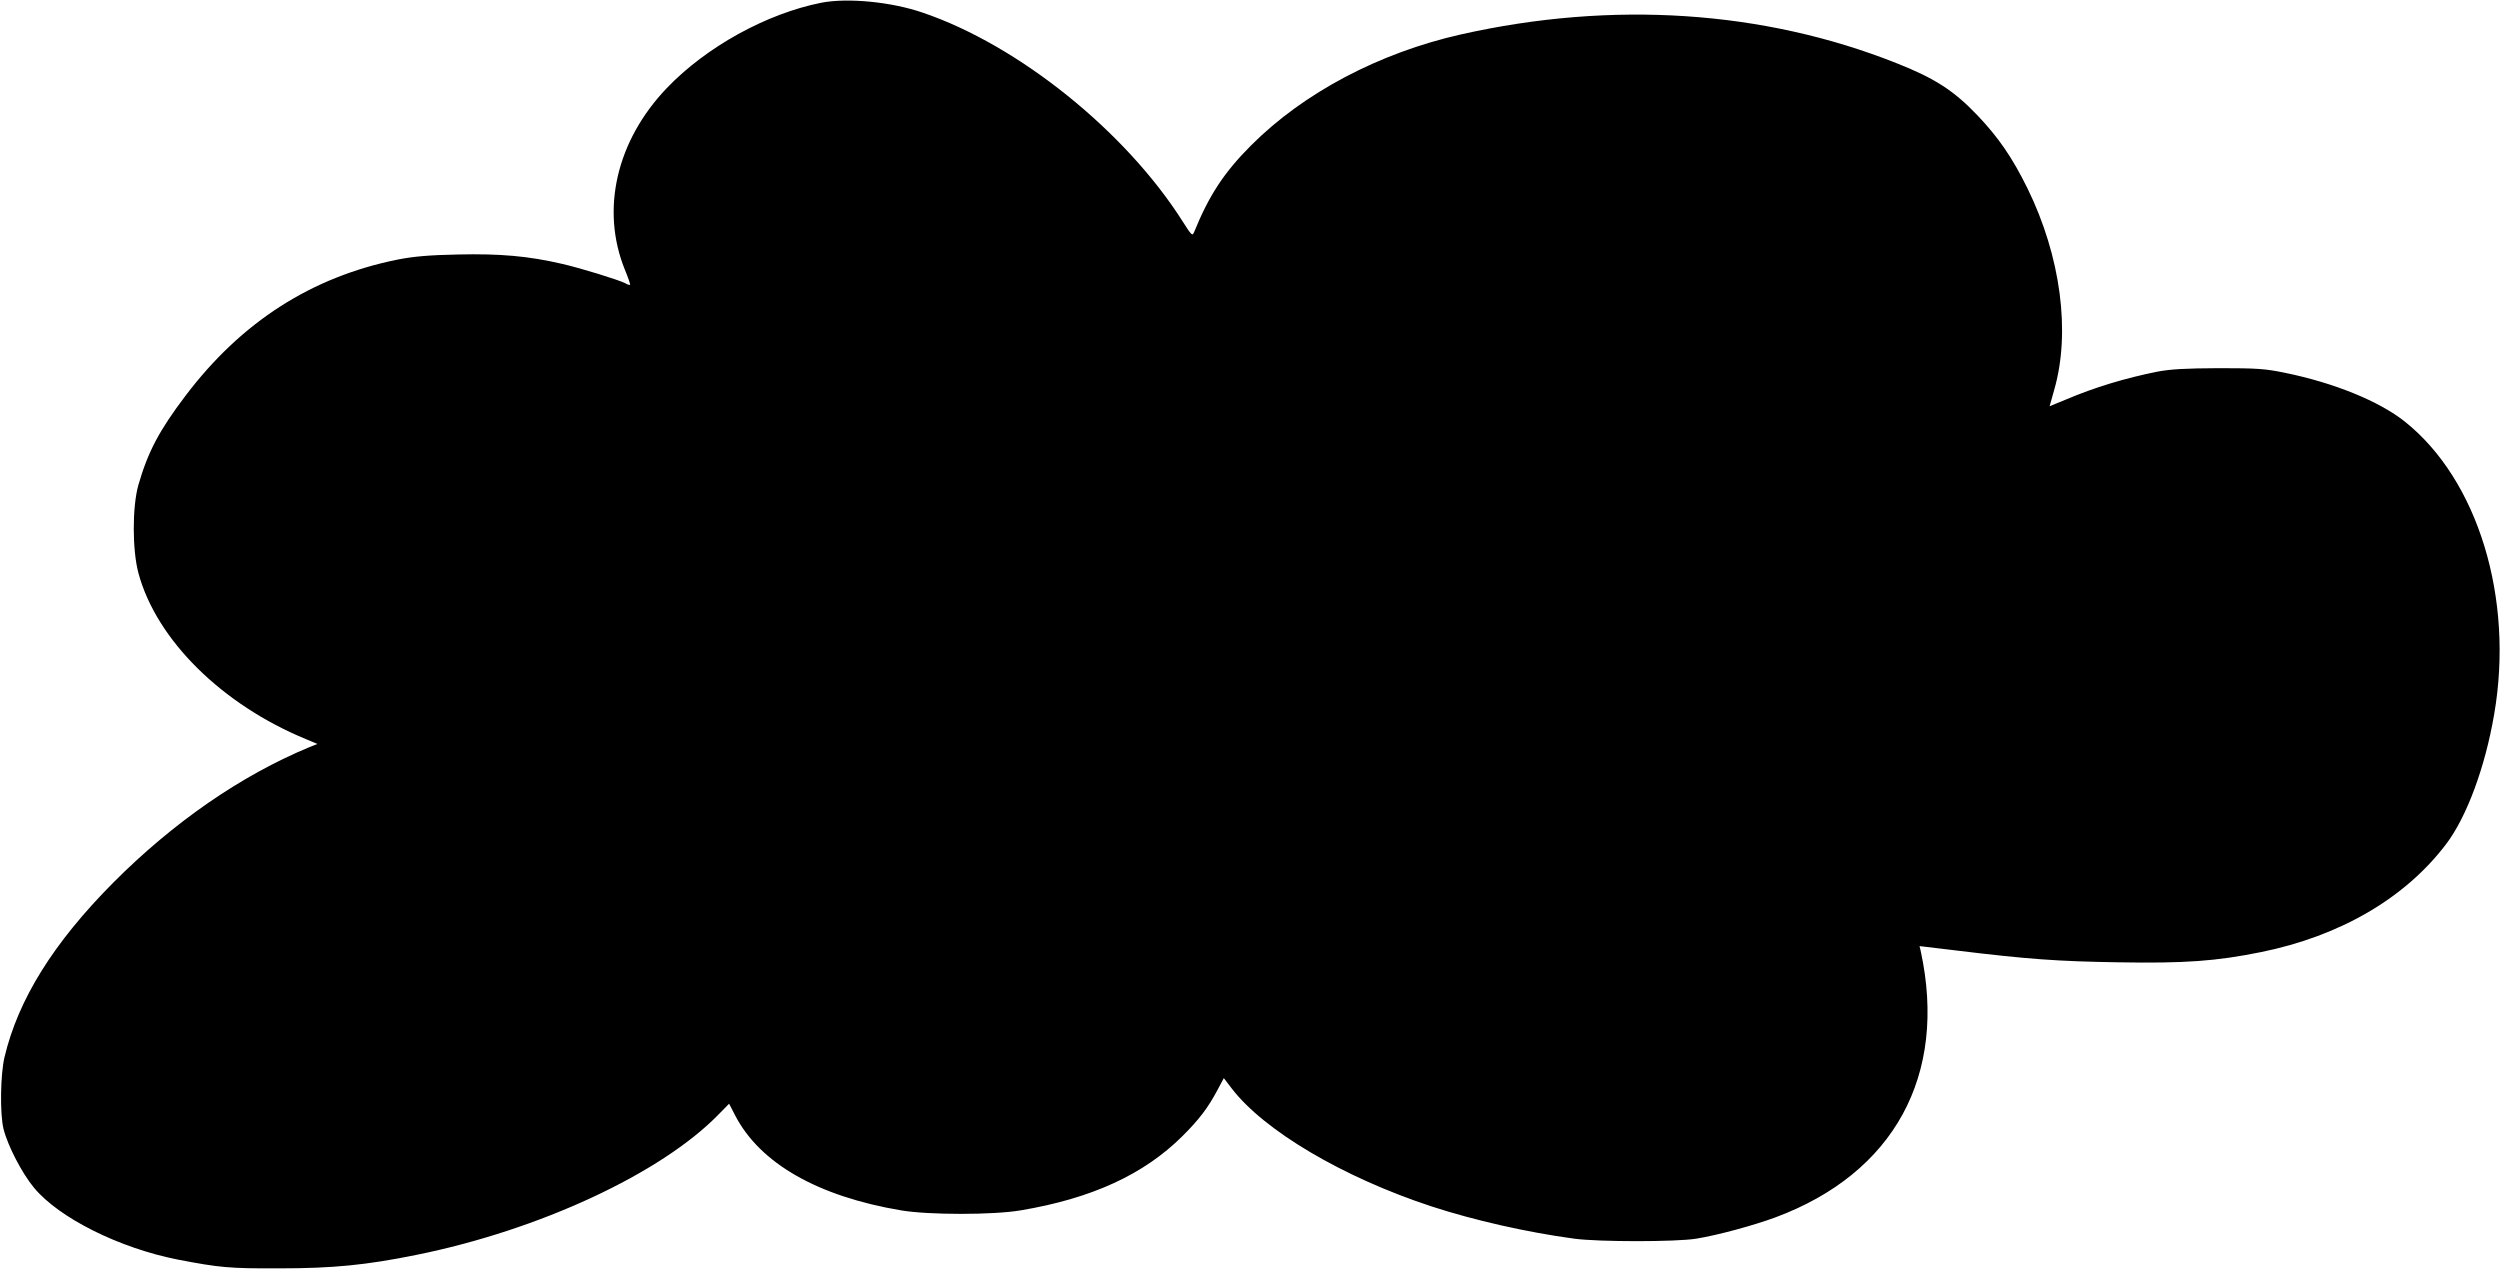
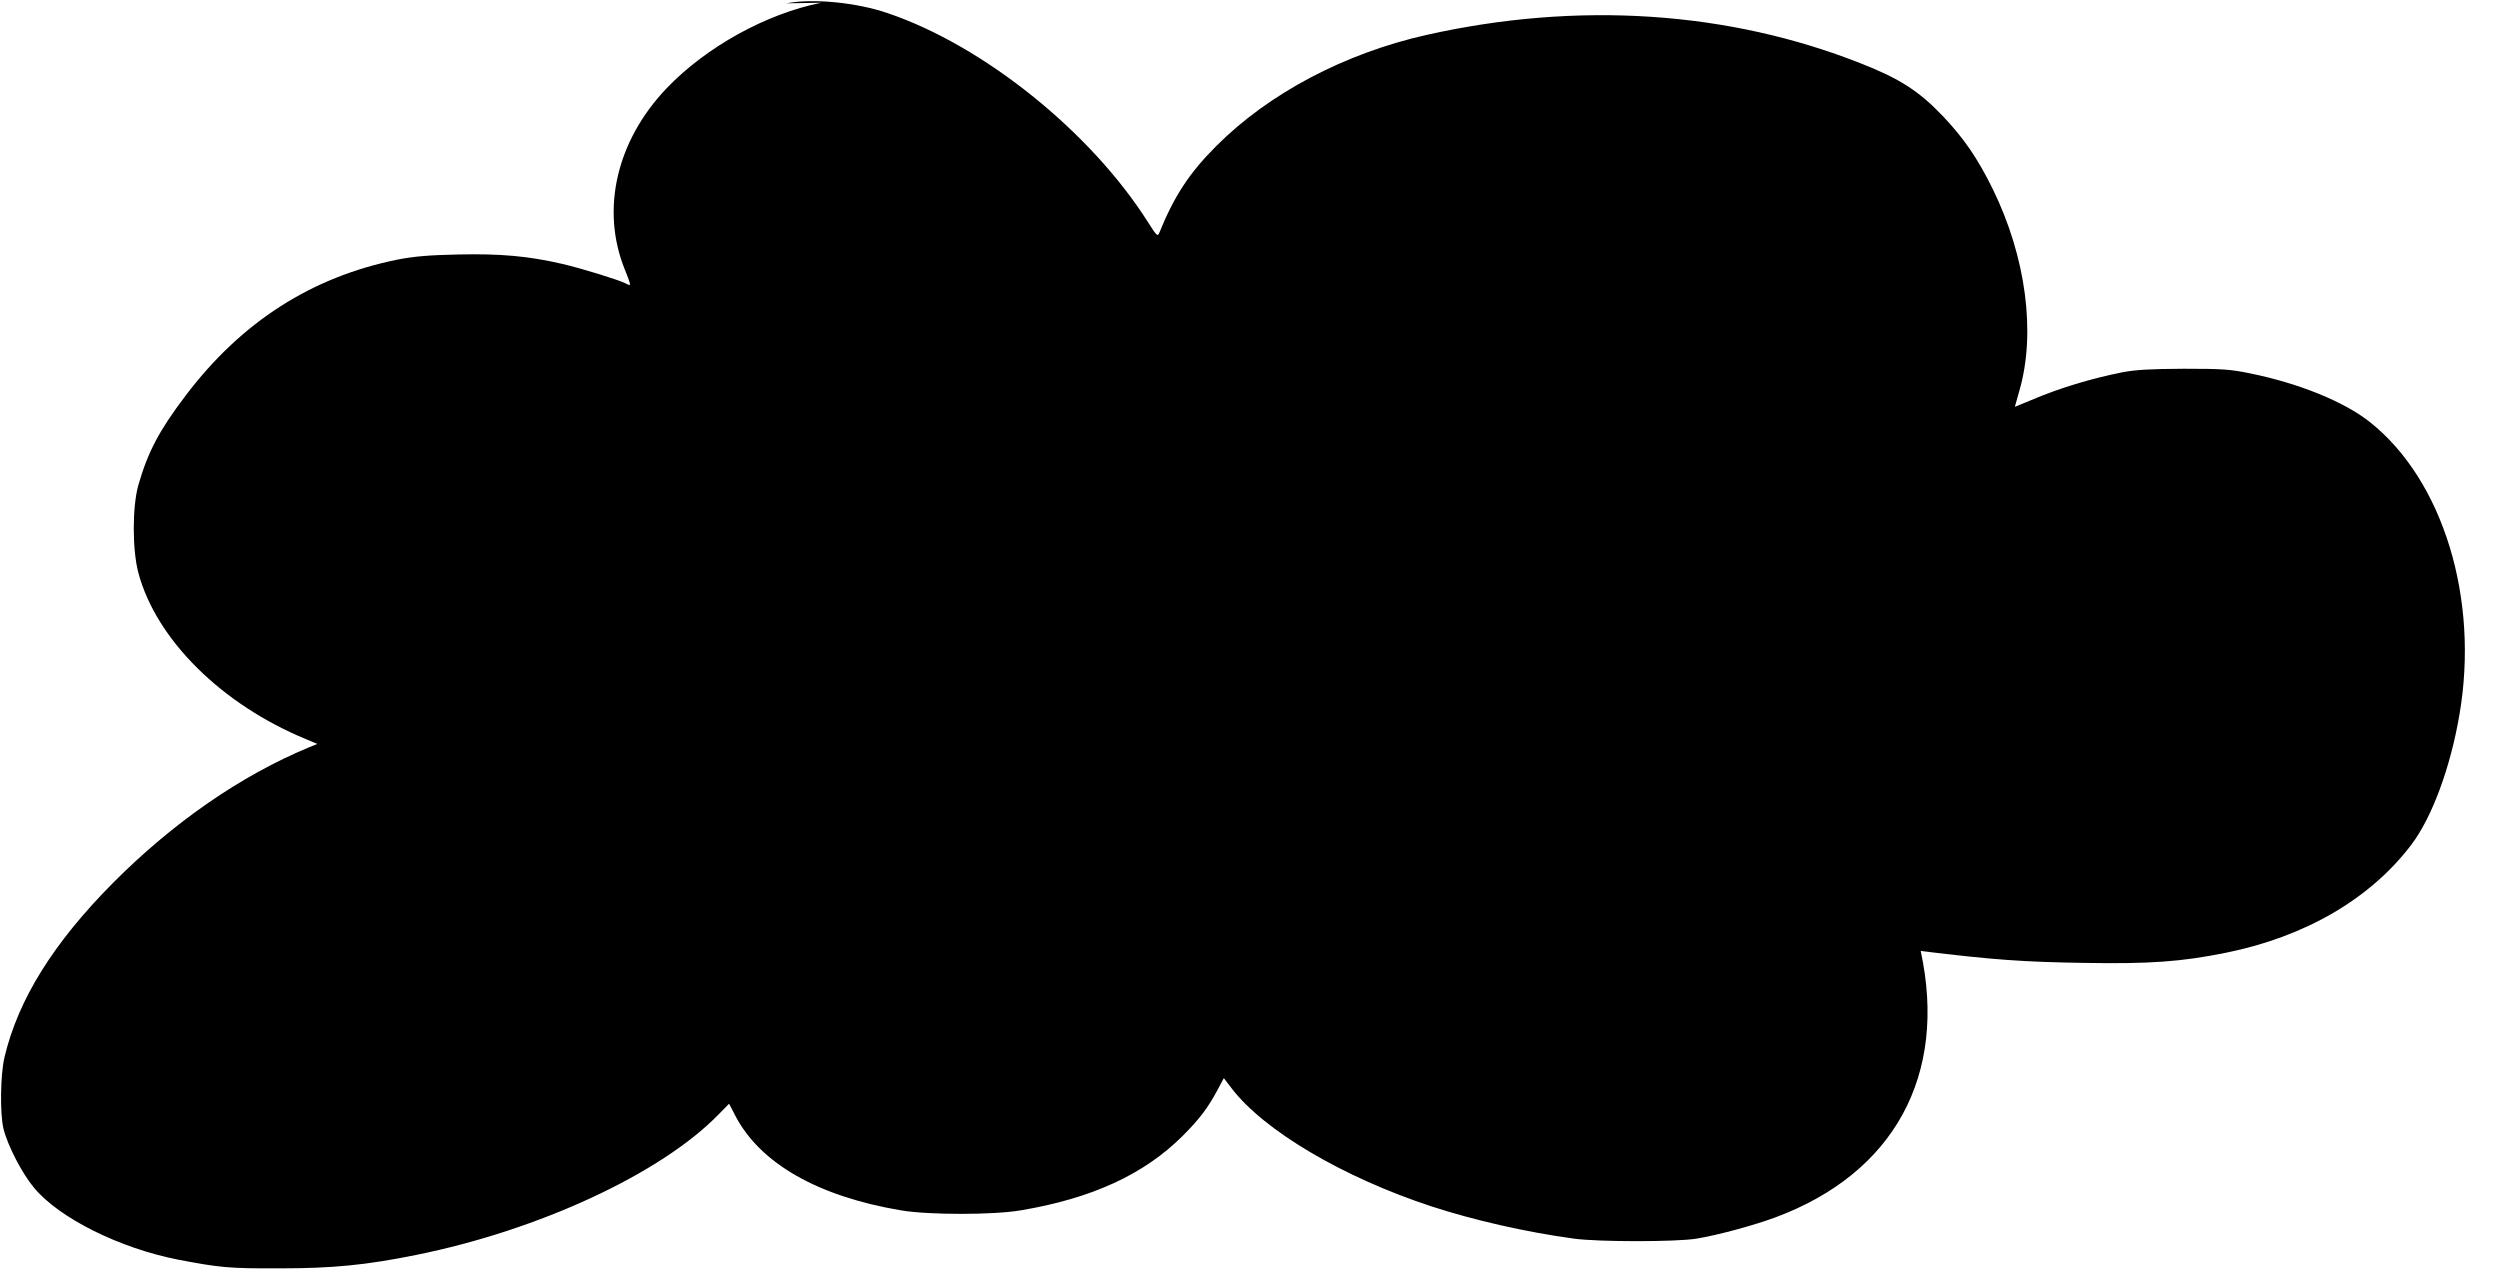
<svg xmlns="http://www.w3.org/2000/svg" version="1.0" width="1280pt" height="650pt" viewBox="0 0 1280 650" preserveAspectRatio="xMidYMid meet">
  <g transform="translate(0,650) scale(0.1,-0.1)" fill="#000000" stroke="none">
-     <path d="M4205 6486 c-281 -56 -589 -226 -791 -437 -258 -270 -339 -622 -215 -929 17 -41 29 -76 27 -78 -3 -2 -14 1 -25 8 -33 17 -227 77 -323 99 -172 40 -318 53 -533 48 -150 -3 -227 -10 -309 -26 -441 -89 -800 -319 -1086 -697 -135 -178 -193 -288 -242 -459 -31 -112 -31 -332 1 -450 92 -341 428 -673 859 -850 l57 -24 -40 -16 c-352 -146 -697 -385 -1005 -694 -306 -308 -487 -598 -557 -894 -21 -89 -24 -289 -5 -367 21 -85 95 -228 156 -301 128 -155 437 -309 736 -368 214 -41 262 -46 520 -45 276 0 446 17 702 69 629 127 1253 417 1547 719 l54 55 31 -60 c127 -245 422 -414 849 -486 141 -24 473 -24 613 0 364 61 631 184 828 380 86 86 130 143 181 239 l31 58 39 -51 c165 -217 571 -457 1025 -606 218 -71 486 -132 730 -165 126 -17 521 -17 625 0 110 18 291 67 405 109 608 226 882 728 744 1364 l-6 25 184 -22 c377 -46 526 -56 833 -61 341 -6 503 6 730 52 406 82 739 276 949 553 105 138 200 394 246 664 103 594 -83 1202 -458 1500 -131 104 -362 198 -612 249 -101 21 -142 24 -340 24 -175 -1 -245 -5 -315 -18 -164 -33 -320 -80 -466 -142 -46 -19 -84 -35 -85 -35 0 0 10 37 23 82 86 296 34 686 -136 1033 -79 160 -148 260 -256 374 -121 127 -220 191 -416 268 -680 270 -1453 321 -2228 147 -418 -94 -807 -299 -1076 -569 -138 -138 -215 -256 -291 -443 -9 -22 -13 -18 -58 53 -293 463 -842 904 -1331 1070 -162 56 -386 77 -520 51z" />
+     <path d="M4205 6486 c-281 -56 -589 -226 -791 -437 -258 -270 -339 -622 -215 -929 17 -41 29 -76 27 -78 -3 -2 -14 1 -25 8 -33 17 -227 77 -323 99 -172 40 -318 53 -533 48 -150 -3 -227 -10 -309 -26 -441 -89 -800 -319 -1086 -697 -135 -178 -193 -288 -242 -459 -31 -112 -31 -332 1 -450 92 -341 428 -673 859 -850 l57 -24 -40 -16 c-352 -146 -697 -385 -1005 -694 -306 -308 -487 -598 -557 -894 -21 -89 -24 -289 -5 -367 21 -85 95 -228 156 -301 128 -155 437 -309 736 -368 214 -41 262 -46 520 -45 276 0 446 17 702 69 629 127 1253 417 1547 719 l54 55 31 -60 c127 -245 422 -414 849 -486 141 -24 473 -24 613 0 364 61 631 184 828 380 86 86 130 143 181 239 l31 58 39 -51 c165 -217 571 -457 1025 -606 218 -71 486 -132 730 -165 126 -17 521 -17 625 0 110 18 291 67 405 109 608 226 882 728 744 1364 c377 -46 526 -56 833 -61 341 -6 503 6 730 52 406 82 739 276 949 553 105 138 200 394 246 664 103 594 -83 1202 -458 1500 -131 104 -362 198 -612 249 -101 21 -142 24 -340 24 -175 -1 -245 -5 -315 -18 -164 -33 -320 -80 -466 -142 -46 -19 -84 -35 -85 -35 0 0 10 37 23 82 86 296 34 686 -136 1033 -79 160 -148 260 -256 374 -121 127 -220 191 -416 268 -680 270 -1453 321 -2228 147 -418 -94 -807 -299 -1076 -569 -138 -138 -215 -256 -291 -443 -9 -22 -13 -18 -58 53 -293 463 -842 904 -1331 1070 -162 56 -386 77 -520 51z" />
  </g>
</svg>